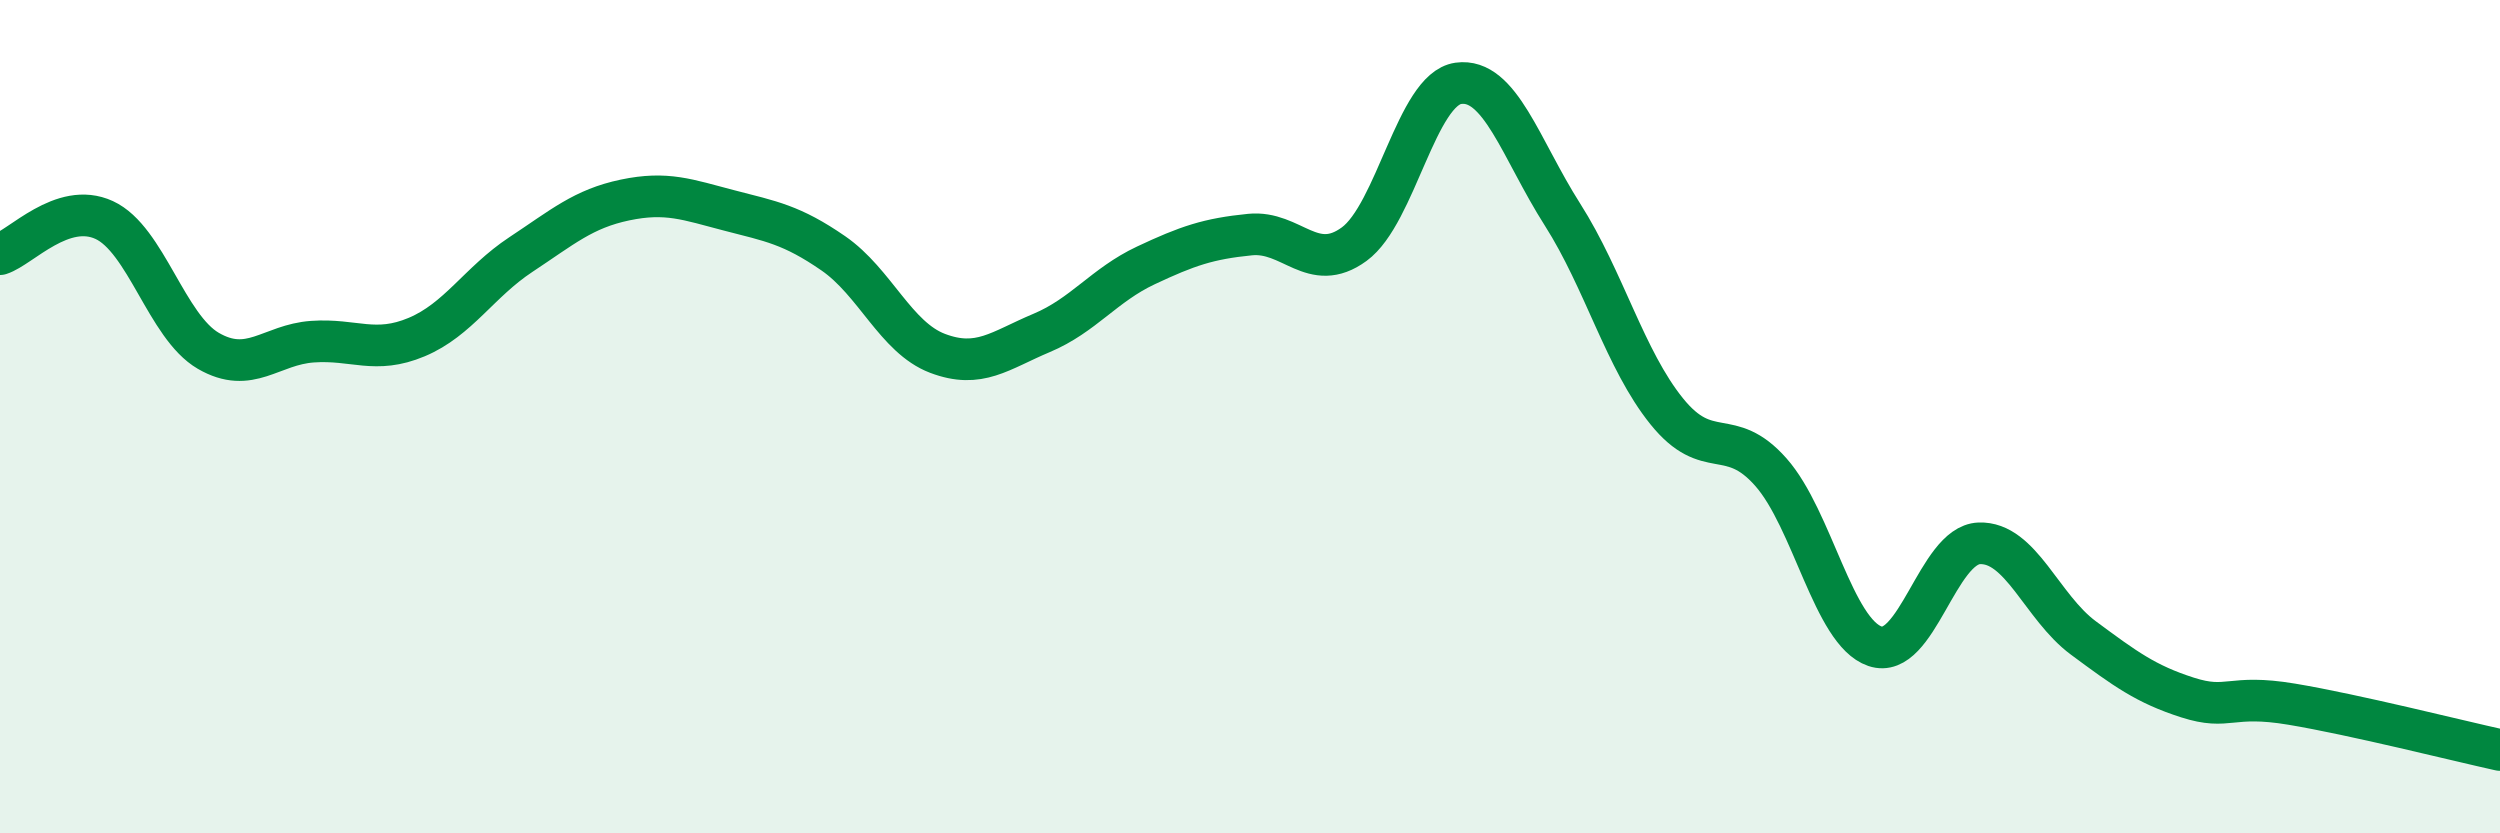
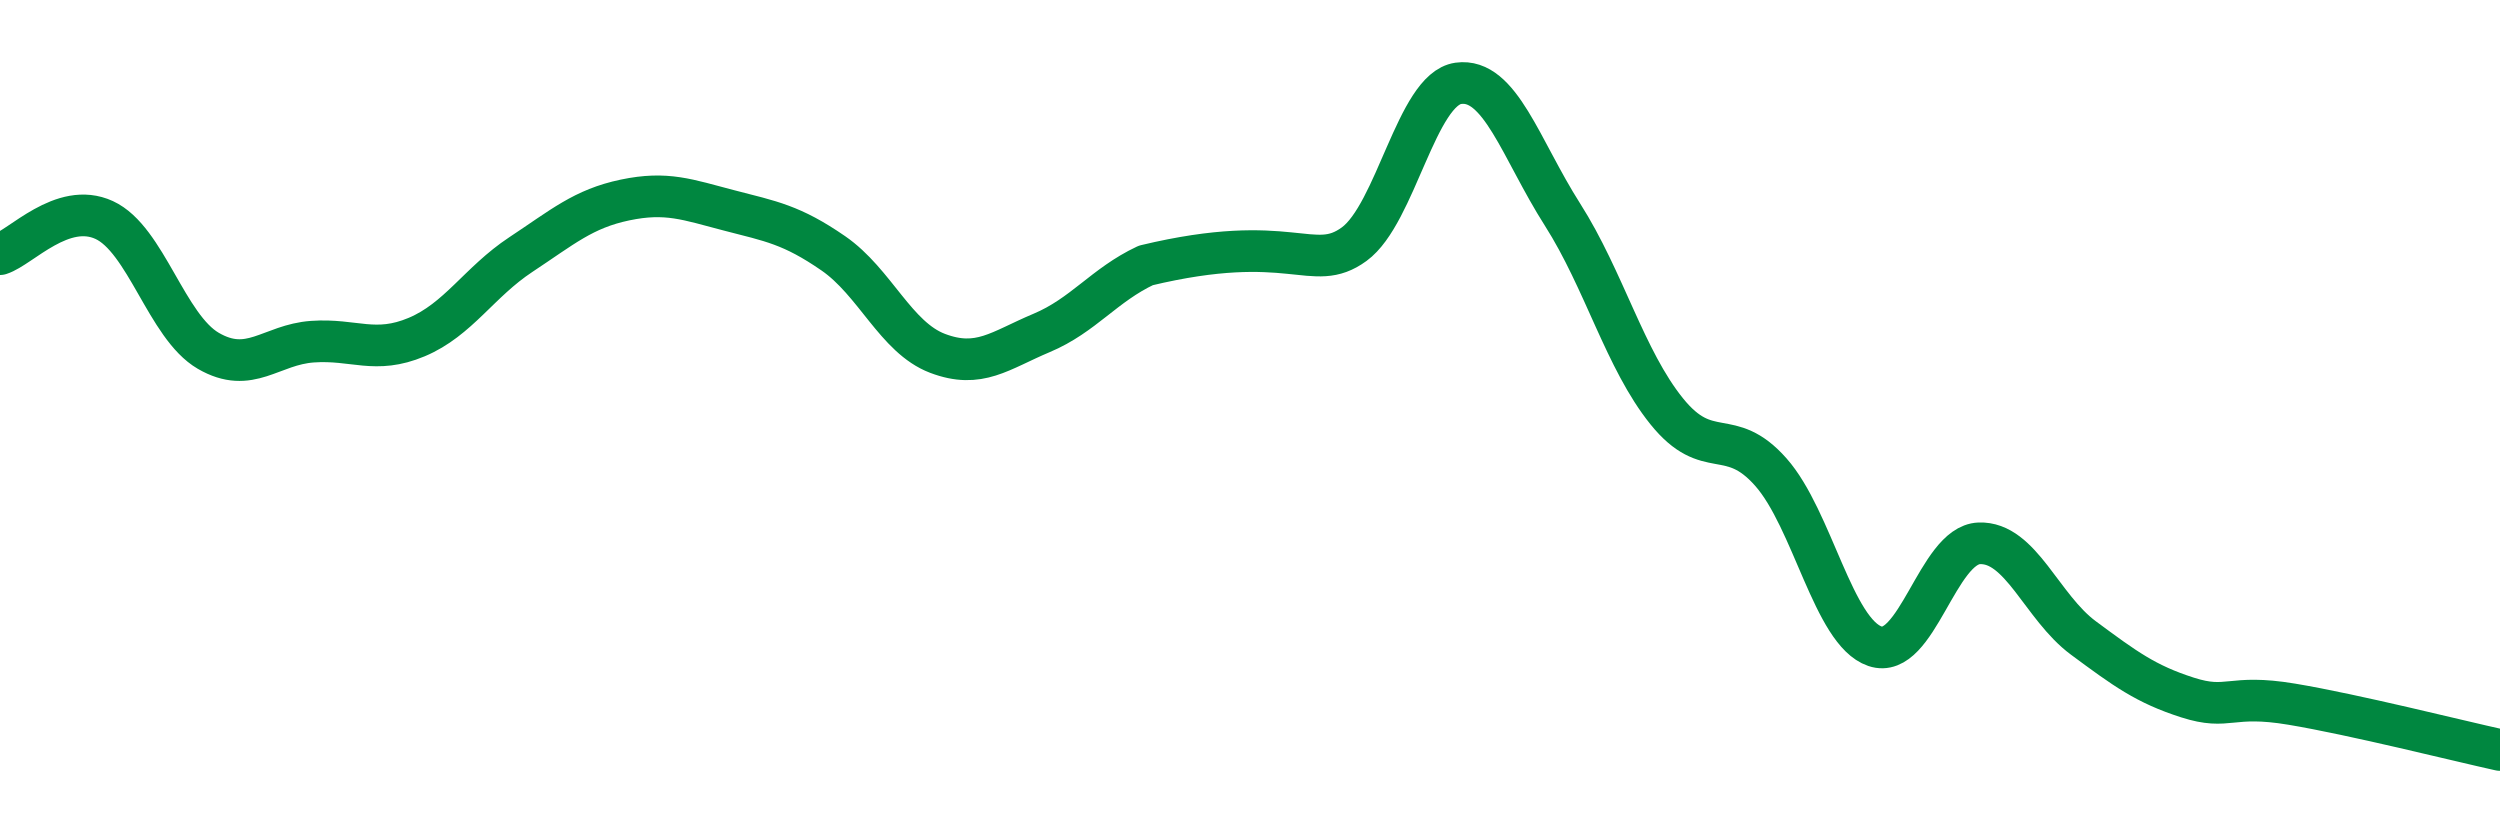
<svg xmlns="http://www.w3.org/2000/svg" width="60" height="20" viewBox="0 0 60 20">
-   <path d="M 0,6.1 C 0.5,5.94 1.5,4.82 2.5,5.28 C 3.5,5.74 4,7.84 5,8.42 C 6,9 6.5,8.27 7.5,8.2 C 8.5,8.13 9,8.51 10,8.09 C 11,7.67 11.5,6.77 12.5,6.11 C 13.5,5.45 14,5.01 15,4.8 C 16,4.59 16.5,4.79 17.5,5.05 C 18.5,5.31 19,5.39 20,6.08 C 21,6.77 21.5,8.1 22.5,8.48 C 23.5,8.86 24,8.41 25,7.99 C 26,7.57 26.5,6.84 27.5,6.37 C 28.5,5.9 29,5.73 30,5.63 C 31,5.53 31.5,6.59 32.5,5.86 C 33.5,5.13 34,2.14 35,2 C 36,1.86 36.5,3.58 37.5,5.15 C 38.5,6.72 39,8.63 40,9.87 C 41,11.11 41.5,10.2 42.5,11.33 C 43.5,12.46 44,15.17 45,15.51 C 46,15.85 46.5,13.08 47.5,13.04 C 48.5,13 49,14.57 50,15.31 C 51,16.05 51.5,16.42 52.5,16.74 C 53.5,17.06 53.5,16.65 55,16.9 C 56.5,17.15 59,17.78 60,18L60 20L0 20Z" fill="#008740" opacity="0.1" stroke-linecap="round" stroke-linejoin="round" />
-   <path d="M 0,6.1 C 0.5,5.94 1.5,4.82 2.5,5.28 C 3.5,5.74 4,7.84 5,8.42 C 6,9 6.5,8.27 7.5,8.2 C 8.5,8.13 9,8.51 10,8.09 C 11,7.67 11.5,6.77 12.5,6.11 C 13.5,5.45 14,5.01 15,4.8 C 16,4.59 16.5,4.79 17.5,5.05 C 18.5,5.31 19,5.39 20,6.08 C 21,6.77 21.5,8.1 22.5,8.48 C 23.5,8.86 24,8.41 25,7.99 C 26,7.57 26.5,6.84 27.5,6.37 C 28.5,5.9 29,5.73 30,5.63 C 31,5.53 31.5,6.59 32.5,5.86 C 33.5,5.13 34,2.14 35,2 C 36,1.86 36.5,3.58 37.5,5.15 C 38.5,6.72 39,8.63 40,9.87 C 41,11.11 41.5,10.2 42.5,11.33 C 43.5,12.46 44,15.17 45,15.51 C 46,15.85 46.5,13.08 47.5,13.04 C 48.5,13 49,14.57 50,15.31 C 51,16.05 51.5,16.42 52.5,16.74 C 53.5,17.06 53.5,16.65 55,16.9 C 56.5,17.15 59,17.78 60,18" stroke="#008740" stroke-width="1" fill="none" stroke-linecap="round" stroke-linejoin="round" />
+   <path d="M 0,6.1 C 0.5,5.94 1.5,4.82 2.5,5.28 C 3.5,5.74 4,7.84 5,8.42 C 6,9 6.5,8.27 7.5,8.2 C 8.5,8.13 9,8.51 10,8.09 C 11,7.67 11.5,6.77 12.5,6.11 C 13.5,5.45 14,5.01 15,4.8 C 16,4.59 16.5,4.79 17.5,5.05 C 18.5,5.31 19,5.39 20,6.08 C 21,6.77 21.5,8.1 22.5,8.48 C 23.5,8.86 24,8.41 25,7.99 C 26,7.57 26.5,6.84 27.5,6.37 C 31,5.53 31.5,6.59 32.5,5.86 C 33.5,5.13 34,2.14 35,2 C 36,1.86 36.5,3.58 37.5,5.15 C 38.5,6.72 39,8.63 40,9.87 C 41,11.11 41.5,10.2 42.5,11.33 C 43.5,12.46 44,15.17 45,15.51 C 46,15.85 46.5,13.08 47.5,13.04 C 48.5,13 49,14.57 50,15.31 C 51,16.05 51.5,16.42 52.5,16.74 C 53.5,17.06 53.5,16.65 55,16.9 C 56.5,17.15 59,17.78 60,18" stroke="#008740" stroke-width="1" fill="none" stroke-linecap="round" stroke-linejoin="round" />
</svg>